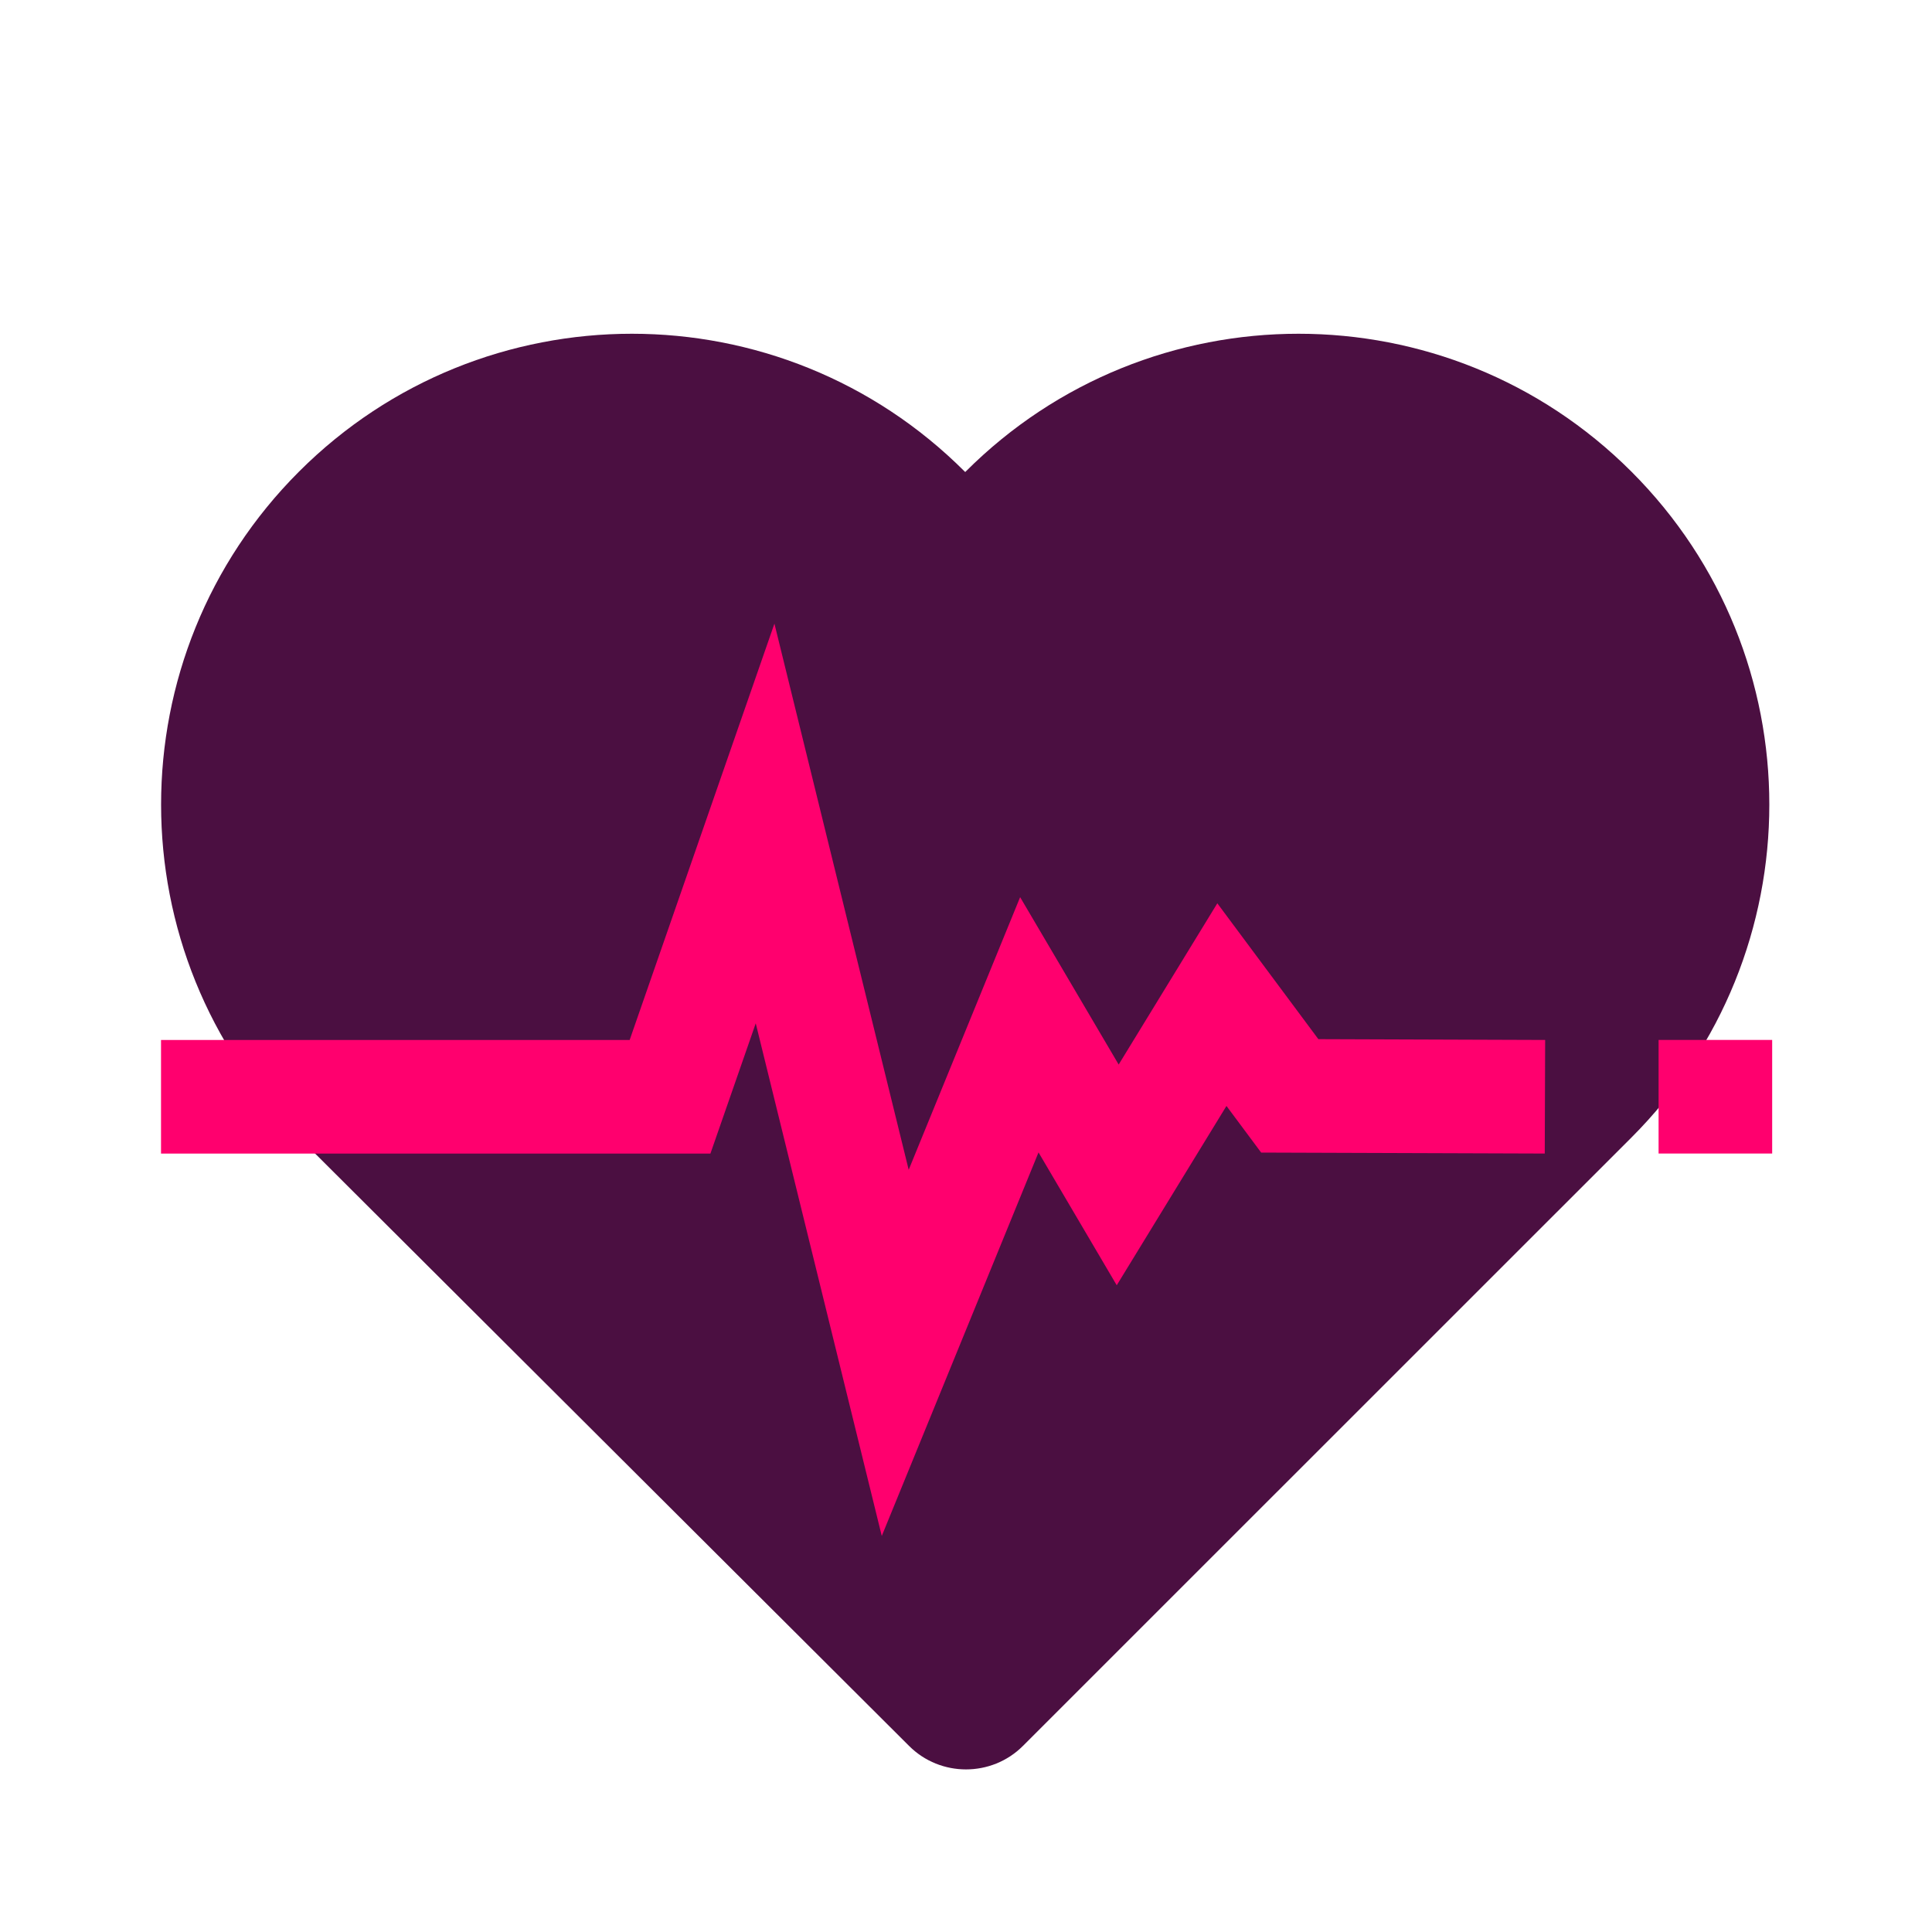
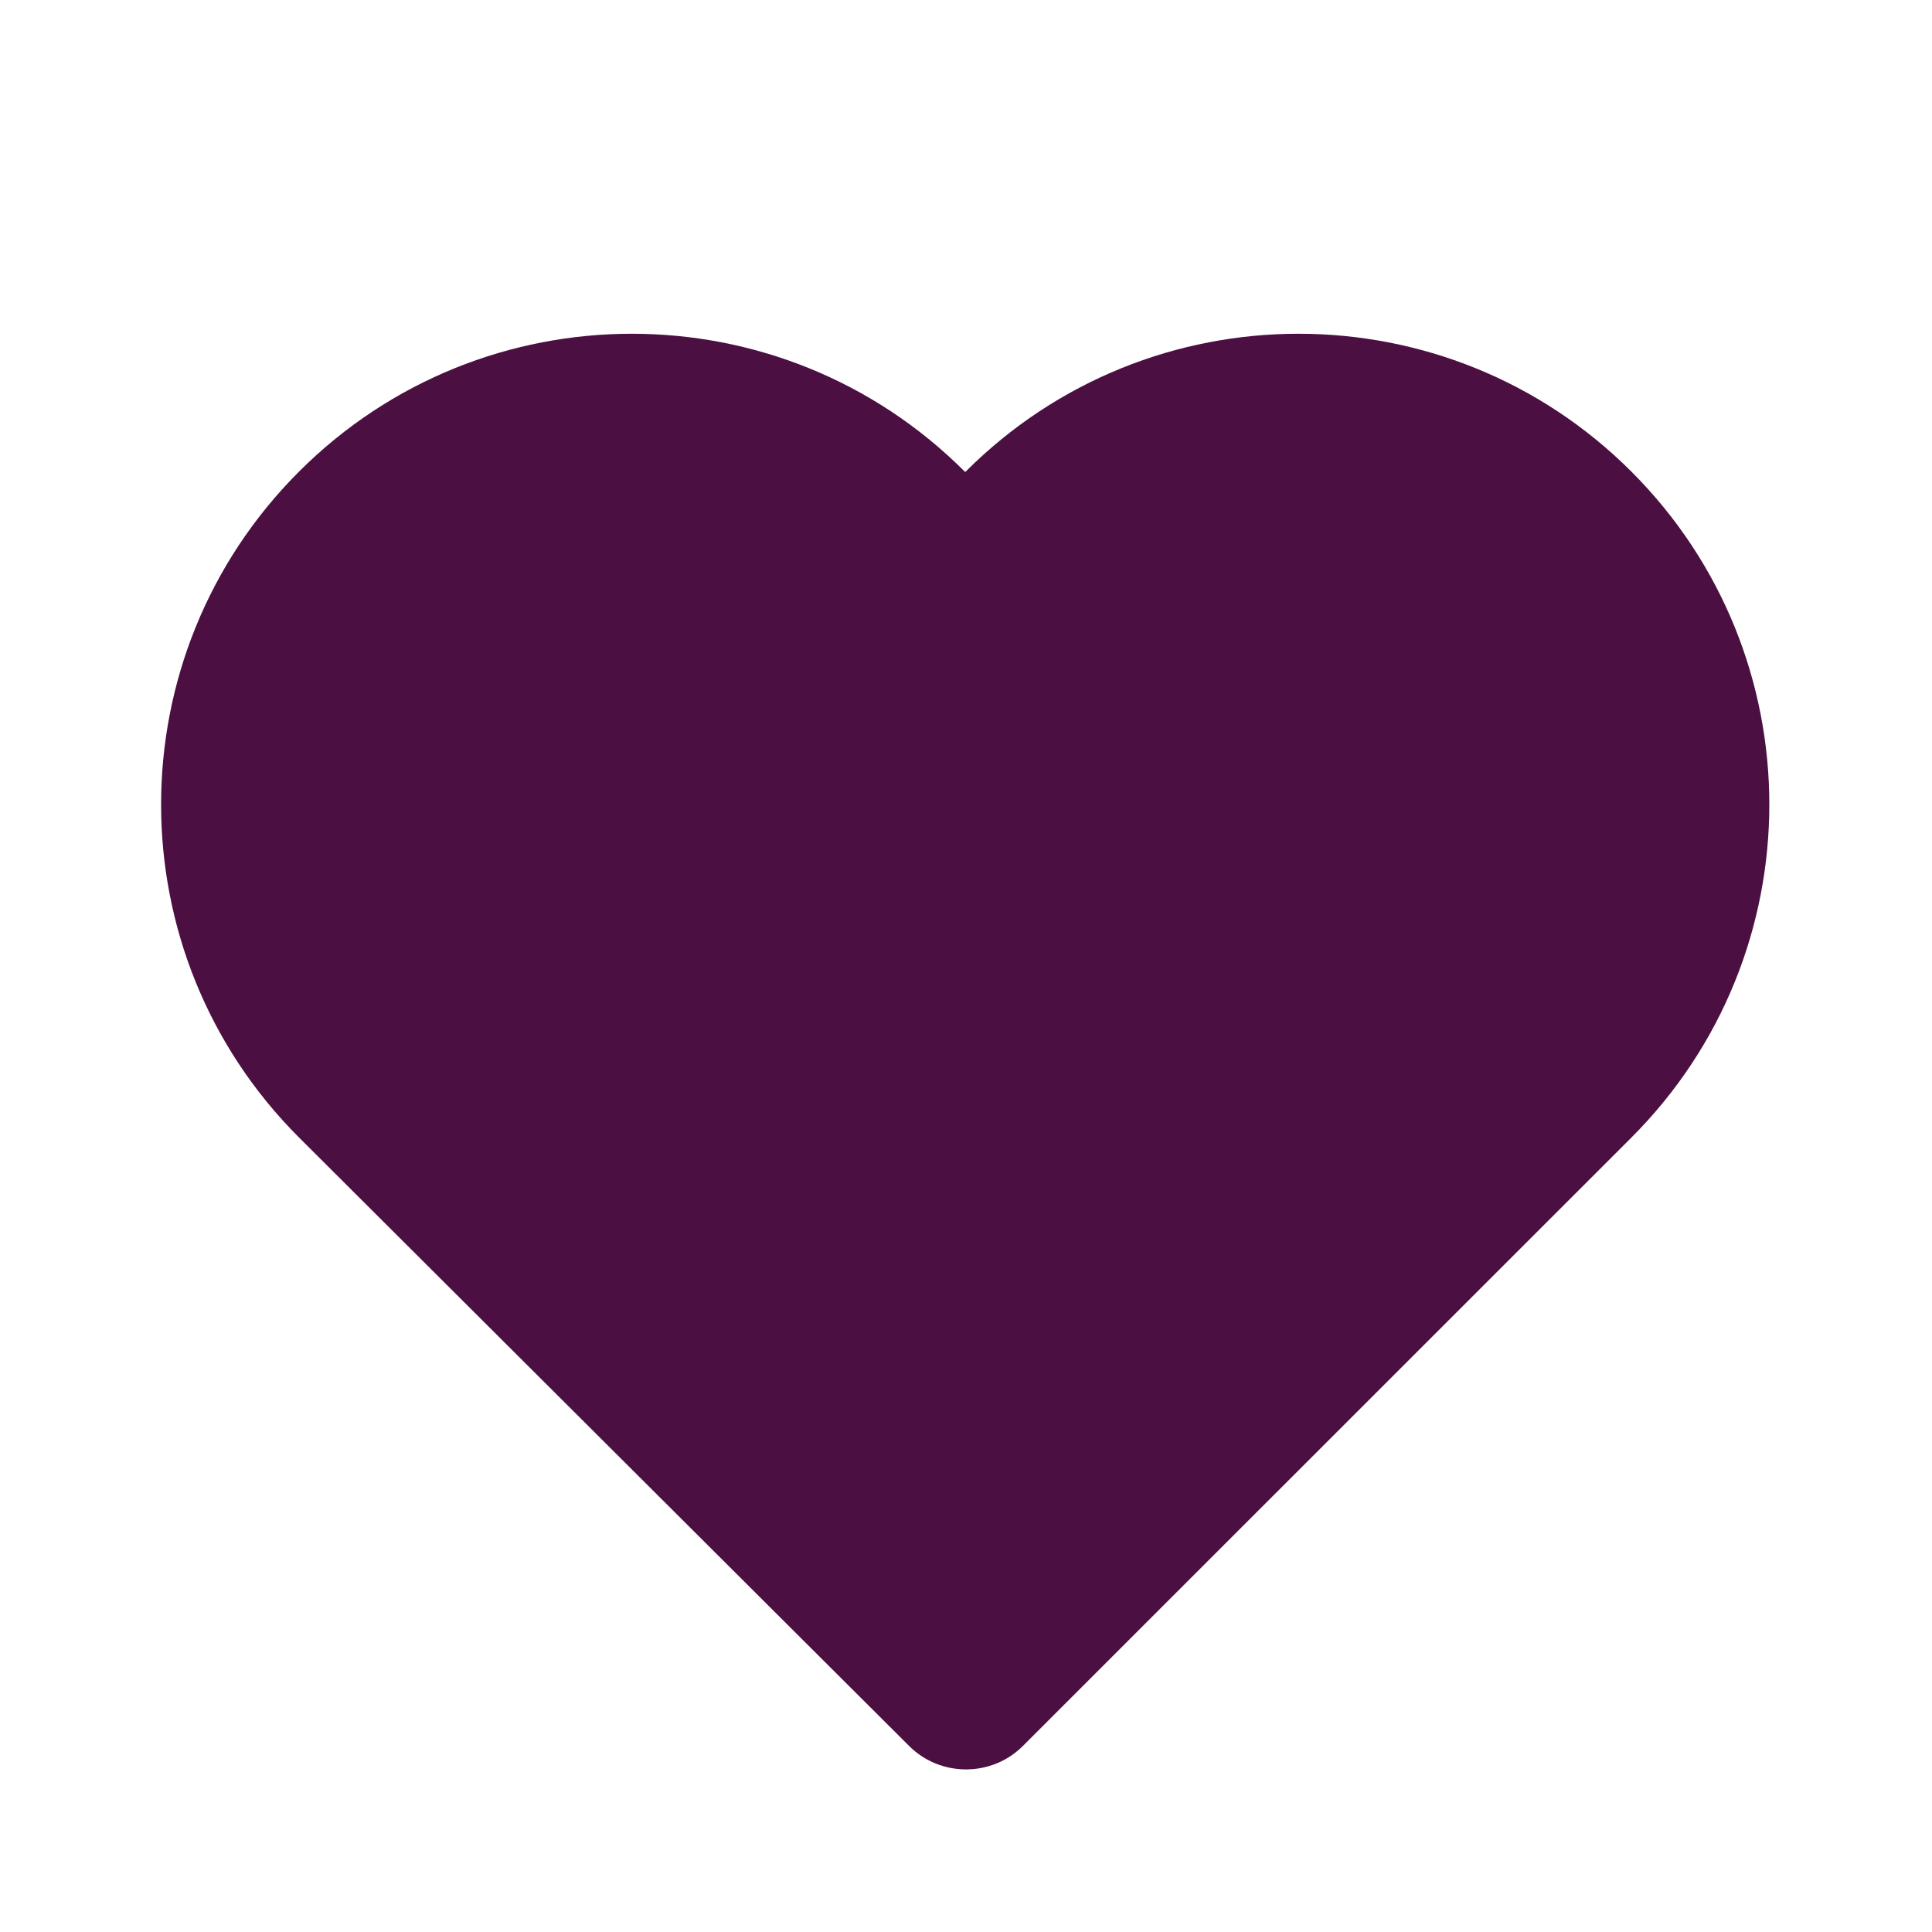
<svg xmlns="http://www.w3.org/2000/svg" viewBox="0 0 340.16 340.16">
  <path fill="#4b0f41" d="M287.24 83.04c-32.37-32.37-84.86-32.37-117.23 0l-.07.07-.07-.07c-32.37-32.37-84.86-32.37-117.23 0-32.37 32.37-32.37 84.86 0 117.23L160.06 307.4c5.51 5.51 14.53 5.51 20.04 0l107.14-107.12c32.37-32.38 32.37-84.87 0-117.24z" />
-   <path fill="#ff006e" d="M292.02 183.1h20v20h-20zM155.25 270.43l-22.19-90.26-7.98 22.94H28.35v-20h82.51l25.49-73.31 23.64 96.16 19.62-48 17.35 29.47 17.37-28.39 17.79 23.92 39.93.14-.07 20-49.93-.17-6.11-8.21-19.32 31.57-13.77-23.39z" />
</svg>